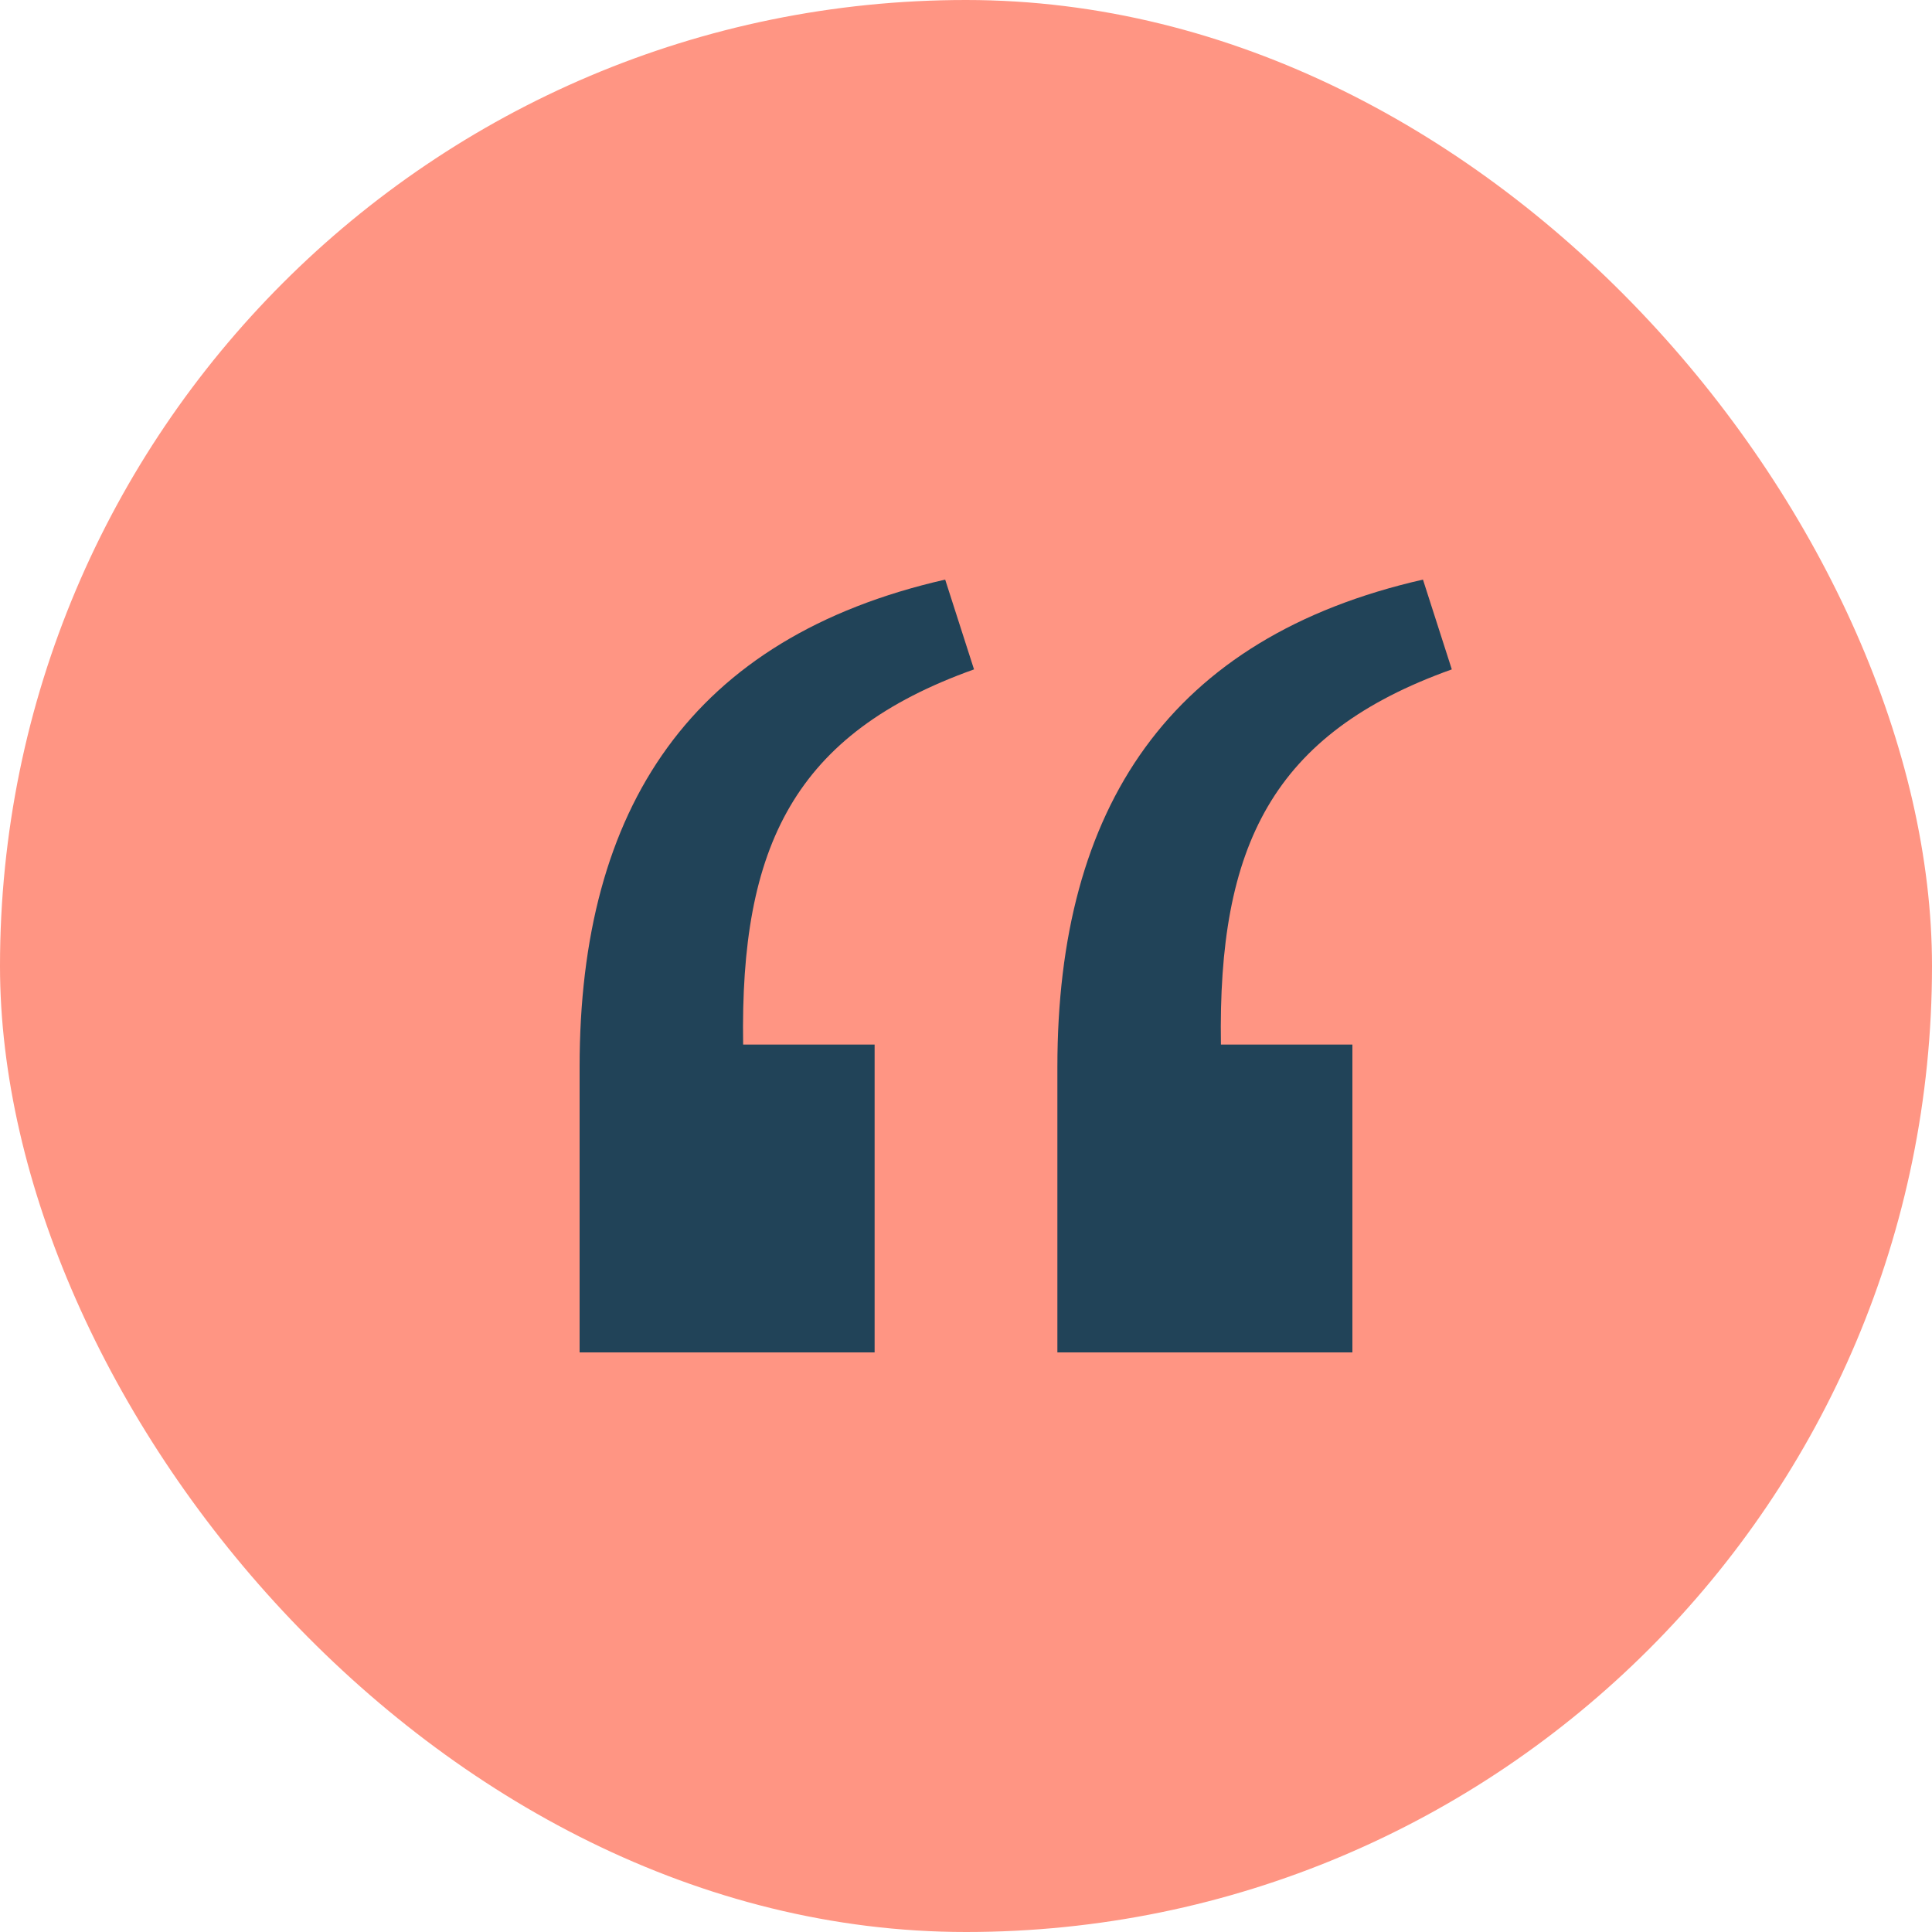
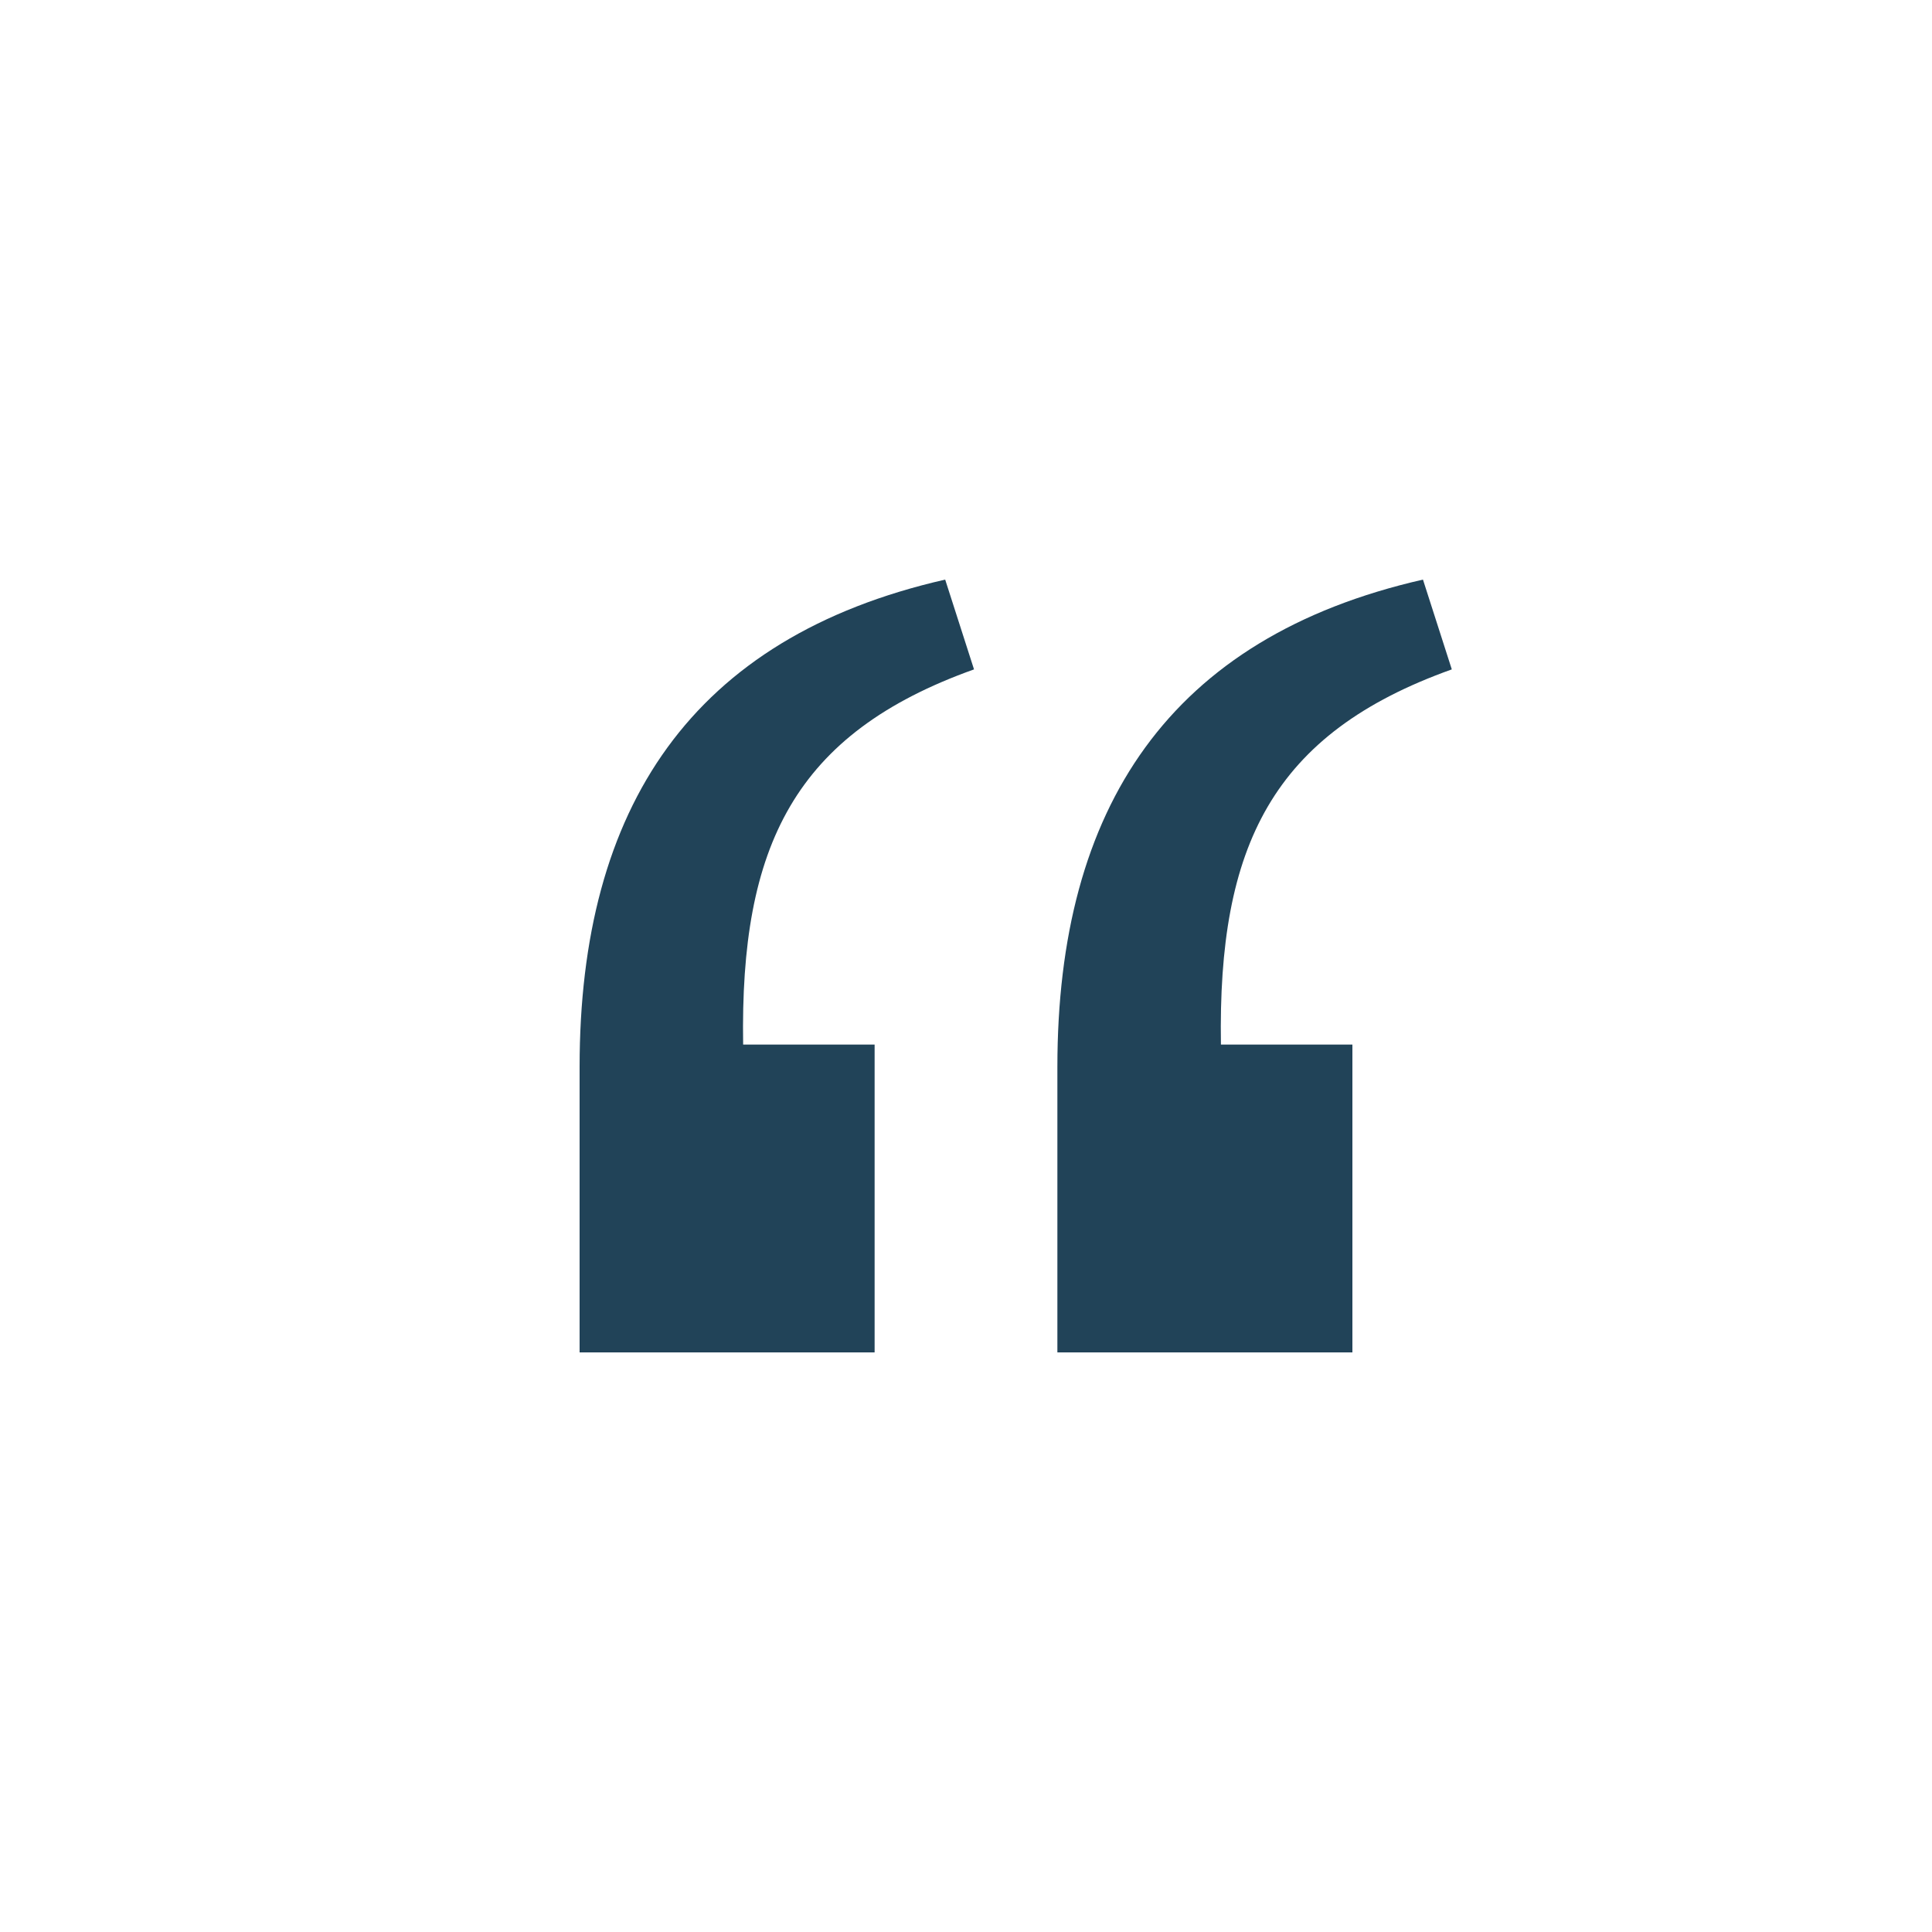
<svg xmlns="http://www.w3.org/2000/svg" width="40" height="40" viewBox="0 0 40 40" fill="none">
-   <rect width="40" height="40" rx="20" fill="#FF9583" />
  <path d="M19.569 12L20.166 13.859C16.448 15.187 15.319 17.51 15.386 21.627H18.108V28H12V22.091C12 16.714 14.324 13.195 19.569 12ZM29.461 12L30.058 13.859C26.34 15.187 25.212 17.51 25.278 21.627H28V28H21.892V22.091C21.892 16.714 24.216 13.195 29.461 12Z" fill="#214358" />
</svg>